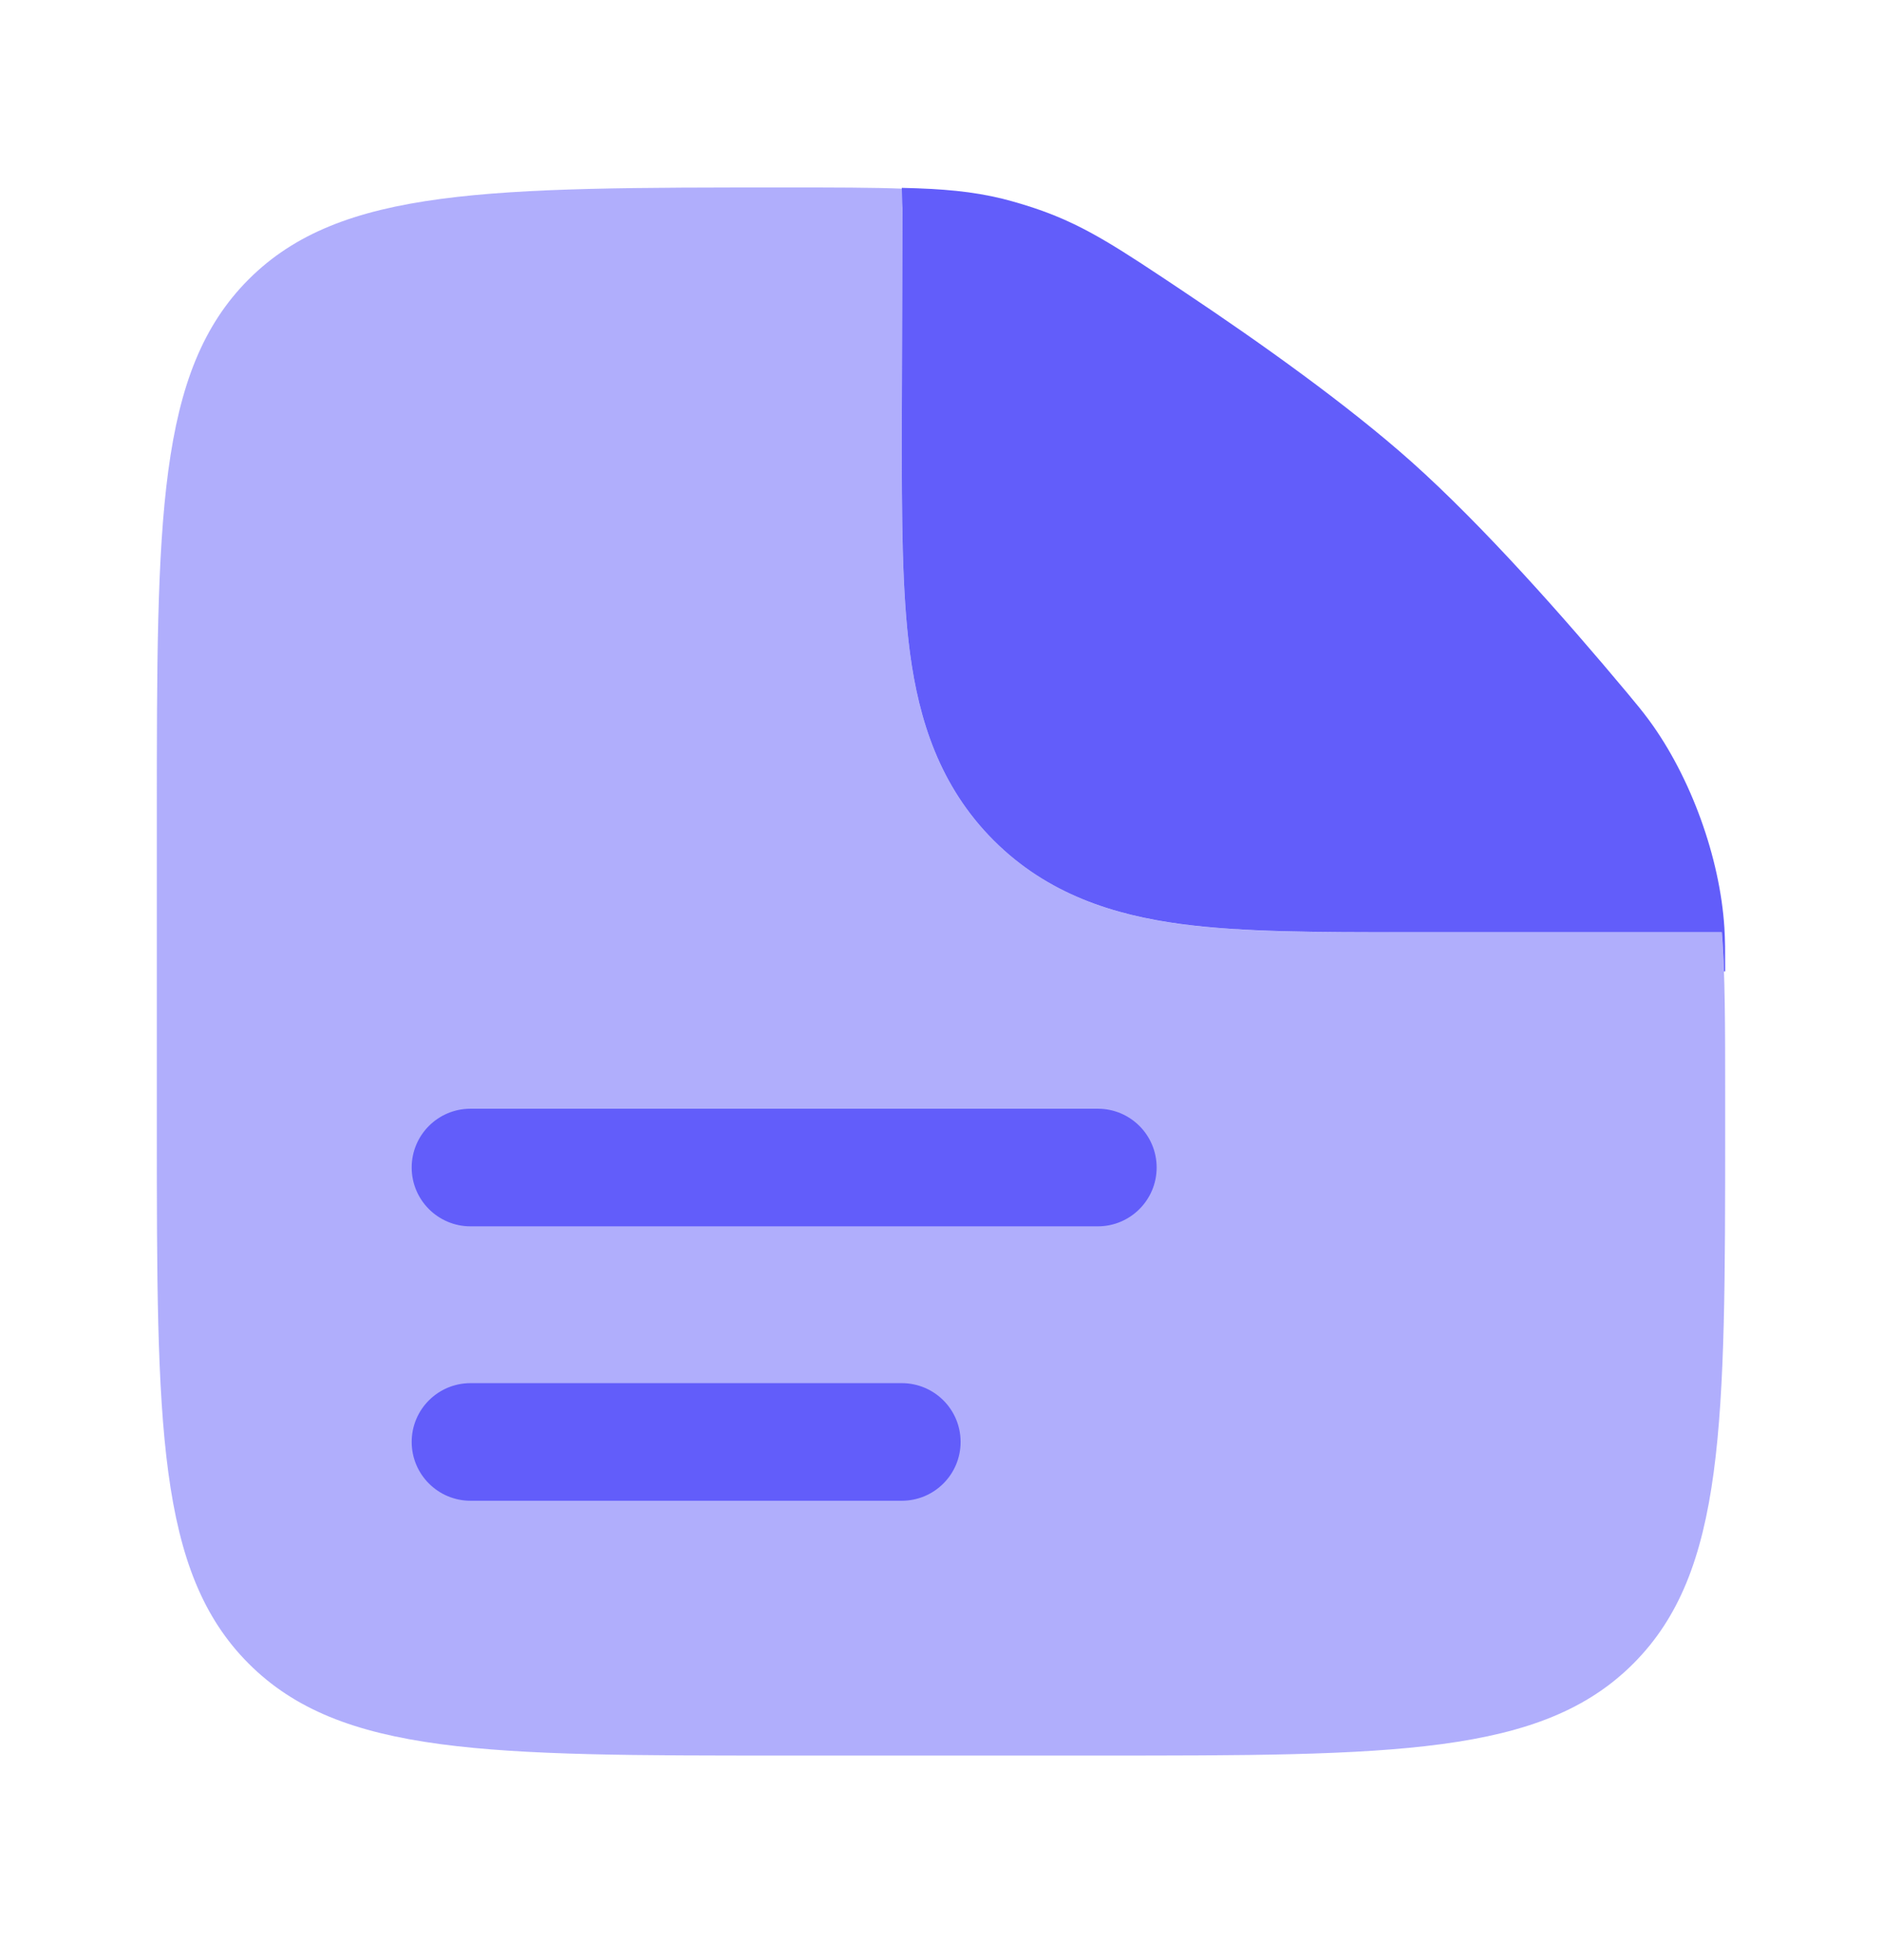
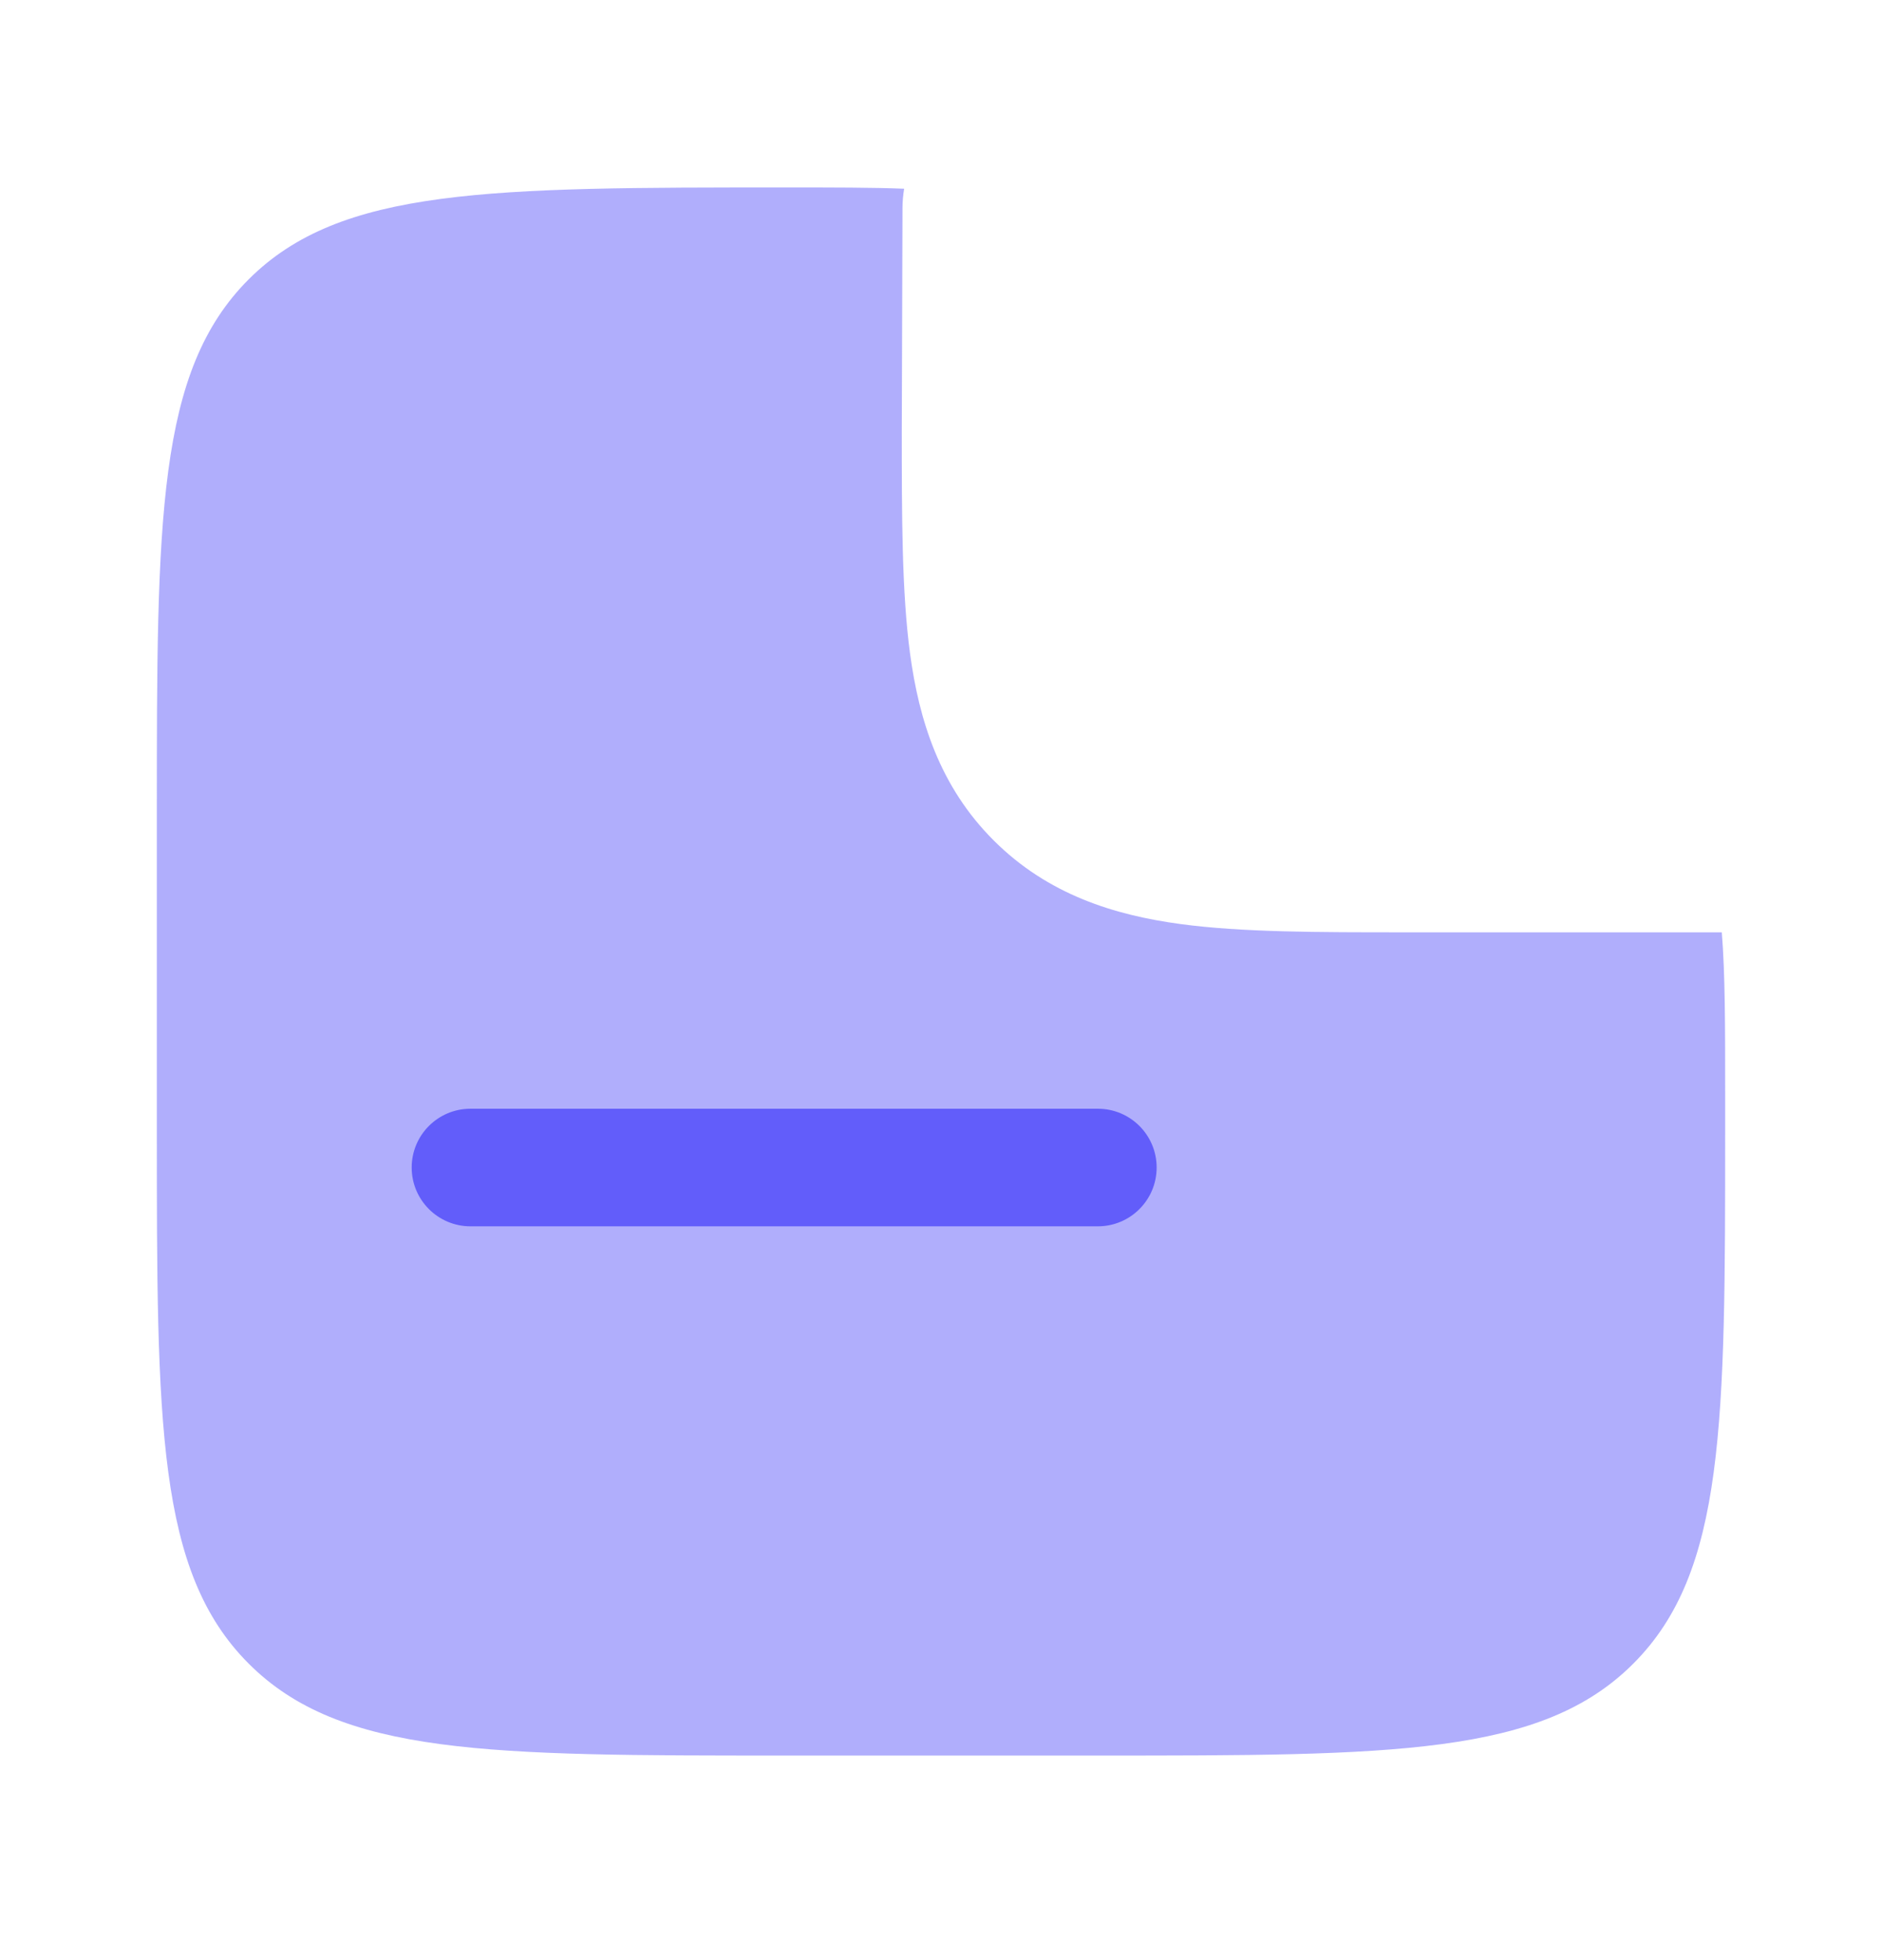
<svg xmlns="http://www.w3.org/2000/svg" width="24" height="25" viewBox="0 0 24 25" fill="none">
  <g opacity="0.5">
    <path fill-rule="evenodd" clip-rule="evenodd" d="M14 22.391H10C6.229 22.391 4.343 22.391 3.172 21.219C2 20.047 2 18.162 2 14.391V10.391C2 6.619 2 4.734 3.172 3.562C4.343 2.391 6.239 2.391 10.03 2.391C10.636 2.391 11.121 2.391 11.53 2.407C11.517 2.487 11.509 2.569 11.509 2.651L11.5 5.486C11.5 6.583 11.5 7.552 11.605 8.334C11.719 9.181 11.98 10.028 12.672 10.719C13.363 11.41 14.21 11.672 15.057 11.786C15.838 11.891 16.808 11.891 17.905 11.891L18 11.891H21.957C22 12.425 22 13.081 22 13.954V14.391C22 18.162 22 20.047 20.828 21.219C19.657 22.391 17.771 22.391 14 22.391Z" fill="#625DFA" />
  </g>
  <path d="M6 14.141C5.586 14.141 5.25 14.476 5.25 14.891C5.25 15.305 5.586 15.641 6 15.641H14C14.414 15.641 14.75 15.305 14.75 14.891C14.75 14.476 14.414 14.141 14 14.141H6Z" fill="#625DFA" />
-   <path d="M6 17.641C5.586 17.641 5.25 17.976 5.25 18.391C5.25 18.805 5.586 19.141 6 19.141H11.5C11.914 19.141 12.25 18.805 12.25 18.391C12.25 17.976 11.914 17.641 11.5 17.641H6Z" fill="#625DFA" />
-   <path d="M11.509 2.651L11.5 5.485C11.5 6.582 11.5 7.552 11.605 8.333C11.719 9.18 11.98 10.027 12.672 10.719C13.363 11.41 14.21 11.671 15.057 11.785C15.838 11.89 16.808 11.89 17.905 11.89L21.957 11.89C21.97 12.046 21.979 12.212 21.985 12.39H22C22 12.123 22 11.989 21.99 11.831C21.933 10.937 21.562 9.912 21.032 9.189C20.938 9.062 20.874 8.986 20.747 8.833C19.954 7.884 18.911 6.703 18 5.89C17.189 5.167 16.079 4.376 15.11 3.729C14.278 3.173 13.862 2.895 13.291 2.689C13.14 2.634 12.941 2.574 12.785 2.535C12.401 2.441 12.027 2.408 11.5 2.396L11.509 2.651Z" fill="#625DFA" />
</svg>